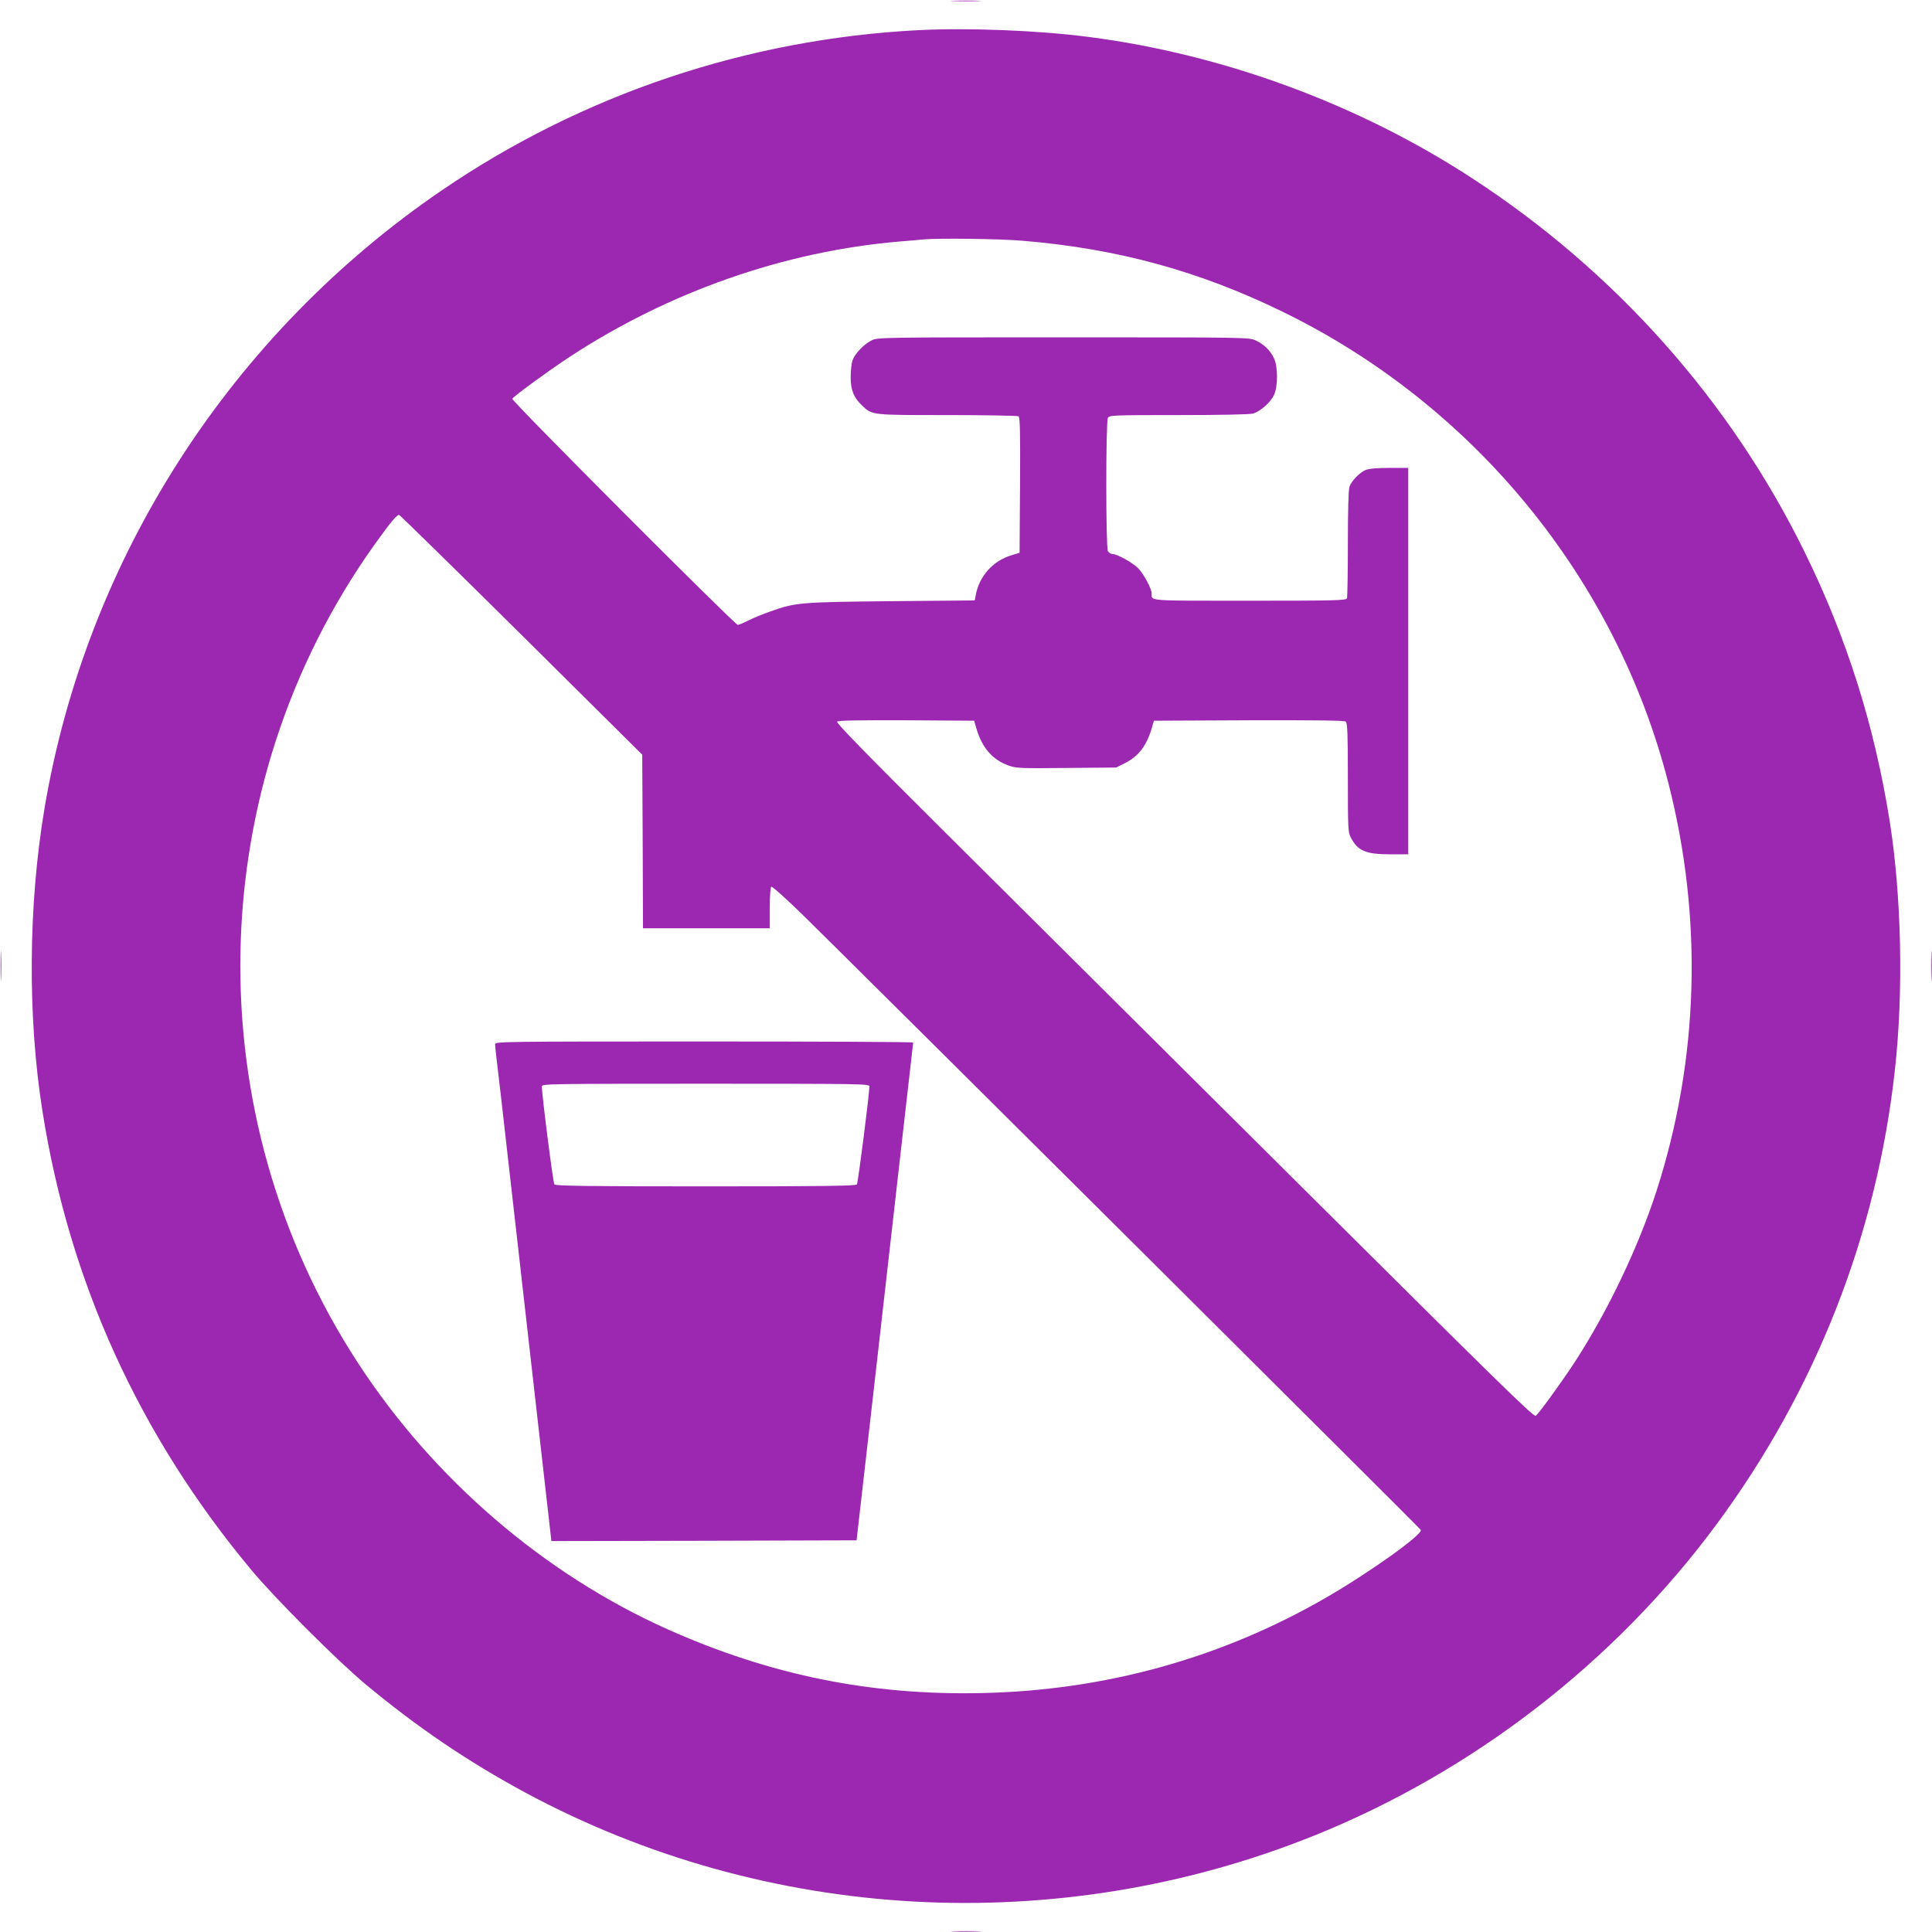
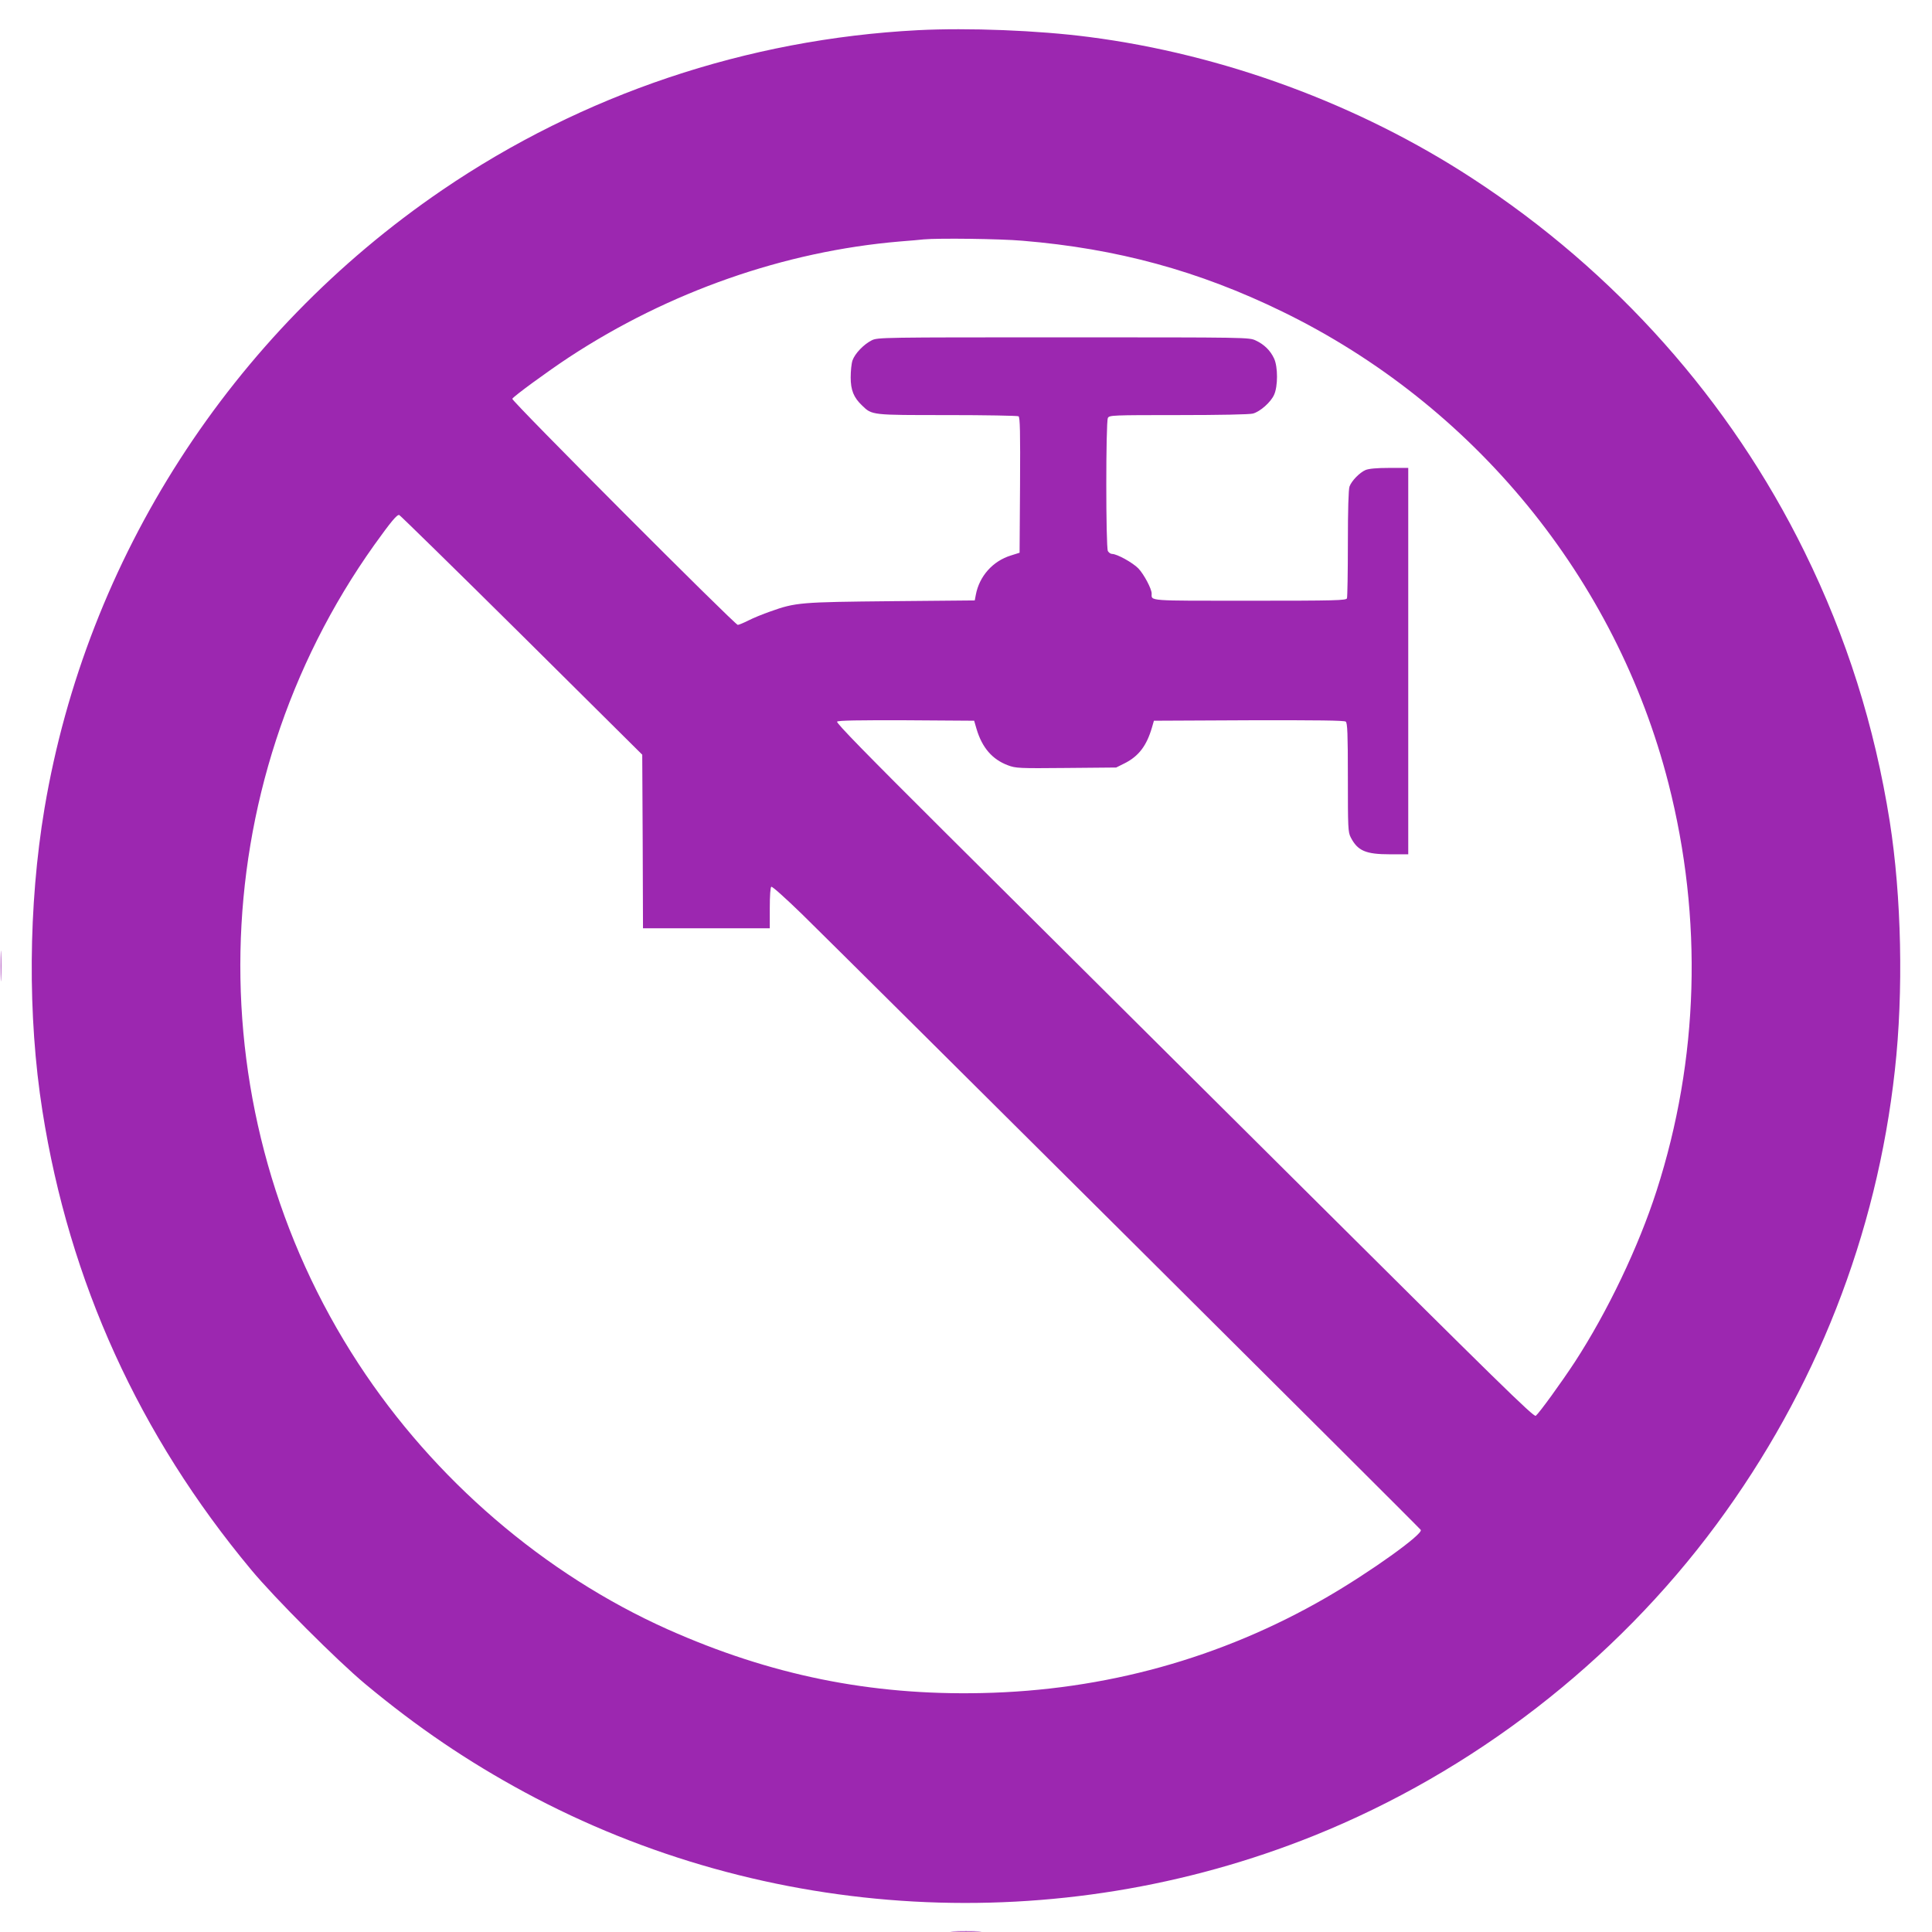
<svg xmlns="http://www.w3.org/2000/svg" version="1.0" width="1280pt" height="1280pt" viewBox="0 0 1280 1280" preserveAspectRatio="xMidYMid meet">
  <g transform="translate(0,1280) scale(0.1,-0.1)" fill="#9c27b0" stroke="none">
-     <path d="M6318 12793 c45 -2 119 -2 165 0 45 1 8 3 -83 3 -91 0 -128 -2 -82 -3z" />
    <path d="M6081 12600 c-1132 -59 -2221 -425 -3151 -1059 -1401 -955 -2356 -2440 -2635 -4096 -108 -643 -113 -1379 -14 -2005 178 -1132 641 -2149 1383 -3040 155 -187 570 -602 756 -757 345 -287 677 -512 1056 -717 1601 -864 3530 -971 5229 -288 1054 424 1992 1149 2667 2062 658 890 1062 1919 1182 3010 58 521 44 1151 -34 1648 -101 635 -285 1218 -565 1787 -492 1001 -1253 1856 -2200 2473 -752 491 -1649 822 -2540 937 -338 44 -801 62 -1134 45z m694 -1395 c626 -52 1166 -199 1720 -469 1270 -618 2212 -1769 2559 -3126 229 -897 202 -1828 -79 -2700 -120 -372 -324 -799 -541 -1133 -90 -137 -234 -336 -259 -357 -13 -11 -250 222 -1612 1577 -879 874 -1920 1909 -2313 2300 -510 508 -712 714 -704 722 7 8 145 10 459 9 l449 -3 16 -55 c37 -124 104 -201 207 -240 53 -20 73 -21 387 -18 l331 3 58 29 c92 47 144 116 179 236 l13 45 629 3 c456 1 633 -1 642 -9 11 -9 14 -80 14 -371 0 -333 1 -361 19 -396 46 -89 99 -112 261 -112 l120 0 0 1280 0 1280 -125 0 c-85 0 -136 -5 -158 -14 -39 -17 -92 -71 -106 -109 -7 -18 -11 -155 -11 -377 0 -192 -3 -355 -6 -364 -6 -14 -72 -16 -644 -16 -687 0 -650 -3 -650 48 0 31 -51 127 -88 166 -37 38 -141 96 -174 96 -10 0 -22 9 -28 19 -14 27 -14 855 0 882 10 18 26 19 468 19 271 0 472 4 493 10 48 13 118 75 140 124 26 56 26 186 0 241 -24 52 -65 93 -121 119 -45 21 -46 21 -1275 21 -1202 0 -1231 0 -1270 -20 -52 -26 -111 -87 -127 -133 -7 -20 -12 -71 -12 -112 0 -85 20 -134 76 -187 66 -64 61 -63 565 -63 252 0 464 -4 471 -8 10 -7 12 -105 10 -456 l-3 -448 -57 -18 c-121 -37 -210 -138 -233 -261 l-7 -37 -551 -5 c-604 -6 -635 -8 -803 -68 -49 -17 -115 -44 -146 -60 -32 -16 -63 -29 -70 -29 -19 0 -1502 1486 -1494 1498 12 19 232 180 376 275 663 435 1427 702 2190 767 69 5 141 12 160 14 99 9 506 4 655 -9z m-3319 -2612 l799 -793 3 -575 2 -575 420 0 420 0 0 134 c0 83 4 137 10 141 6 4 97 -78 203 -181 357 -350 4092 -4066 4100 -4080 16 -28 -334 -279 -628 -449 -694 -401 -1465 -615 -2282 -632 -737 -16 -1399 119 -2079 422 -818 366 -1548 993 -2049 1760 -1081 1654 -1039 3819 105 5425 109 152 150 202 165 198 6 -2 372 -360 811 -795z" />
-     <path d="M3280 5882 c0 -11 5 -54 10 -98 6 -43 46 -397 90 -786 103 -908 236 -2082 257 -2266 l16 -142 1011 2 1011 3 12 105 c7 58 49 425 93 815 44 391 94 827 110 970 16 143 52 460 80 705 28 245 57 501 65 570 8 69 15 129 15 133 0 4 -623 7 -1385 7 -1338 0 -1385 -1 -1385 -18z m2480 -279 c0 -51 -75 -640 -83 -650 -7 -10 -220 -13 -1002 -13 -782 0 -995 3 -1002 13 -9 10 -84 600 -83 650 0 16 58 17 1085 17 1027 0 1085 -1 1085 -17z" />
    <path d="M4 6400 c0 -91 2 -128 3 -82 2 45 2 119 0 165 -1 45 -3 8 -3 -83z" />
-     <path d="M12794 6400 c0 -91 2 -128 3 -82 2 45 2 119 0 165 -1 45 -3 8 -3 -83z" />
    <path d="M6318 3 c45 -2 119 -2 165 0 45 1 8 3 -83 3 -91 0 -128 -2 -82 -3z" />
  </g>
</svg>